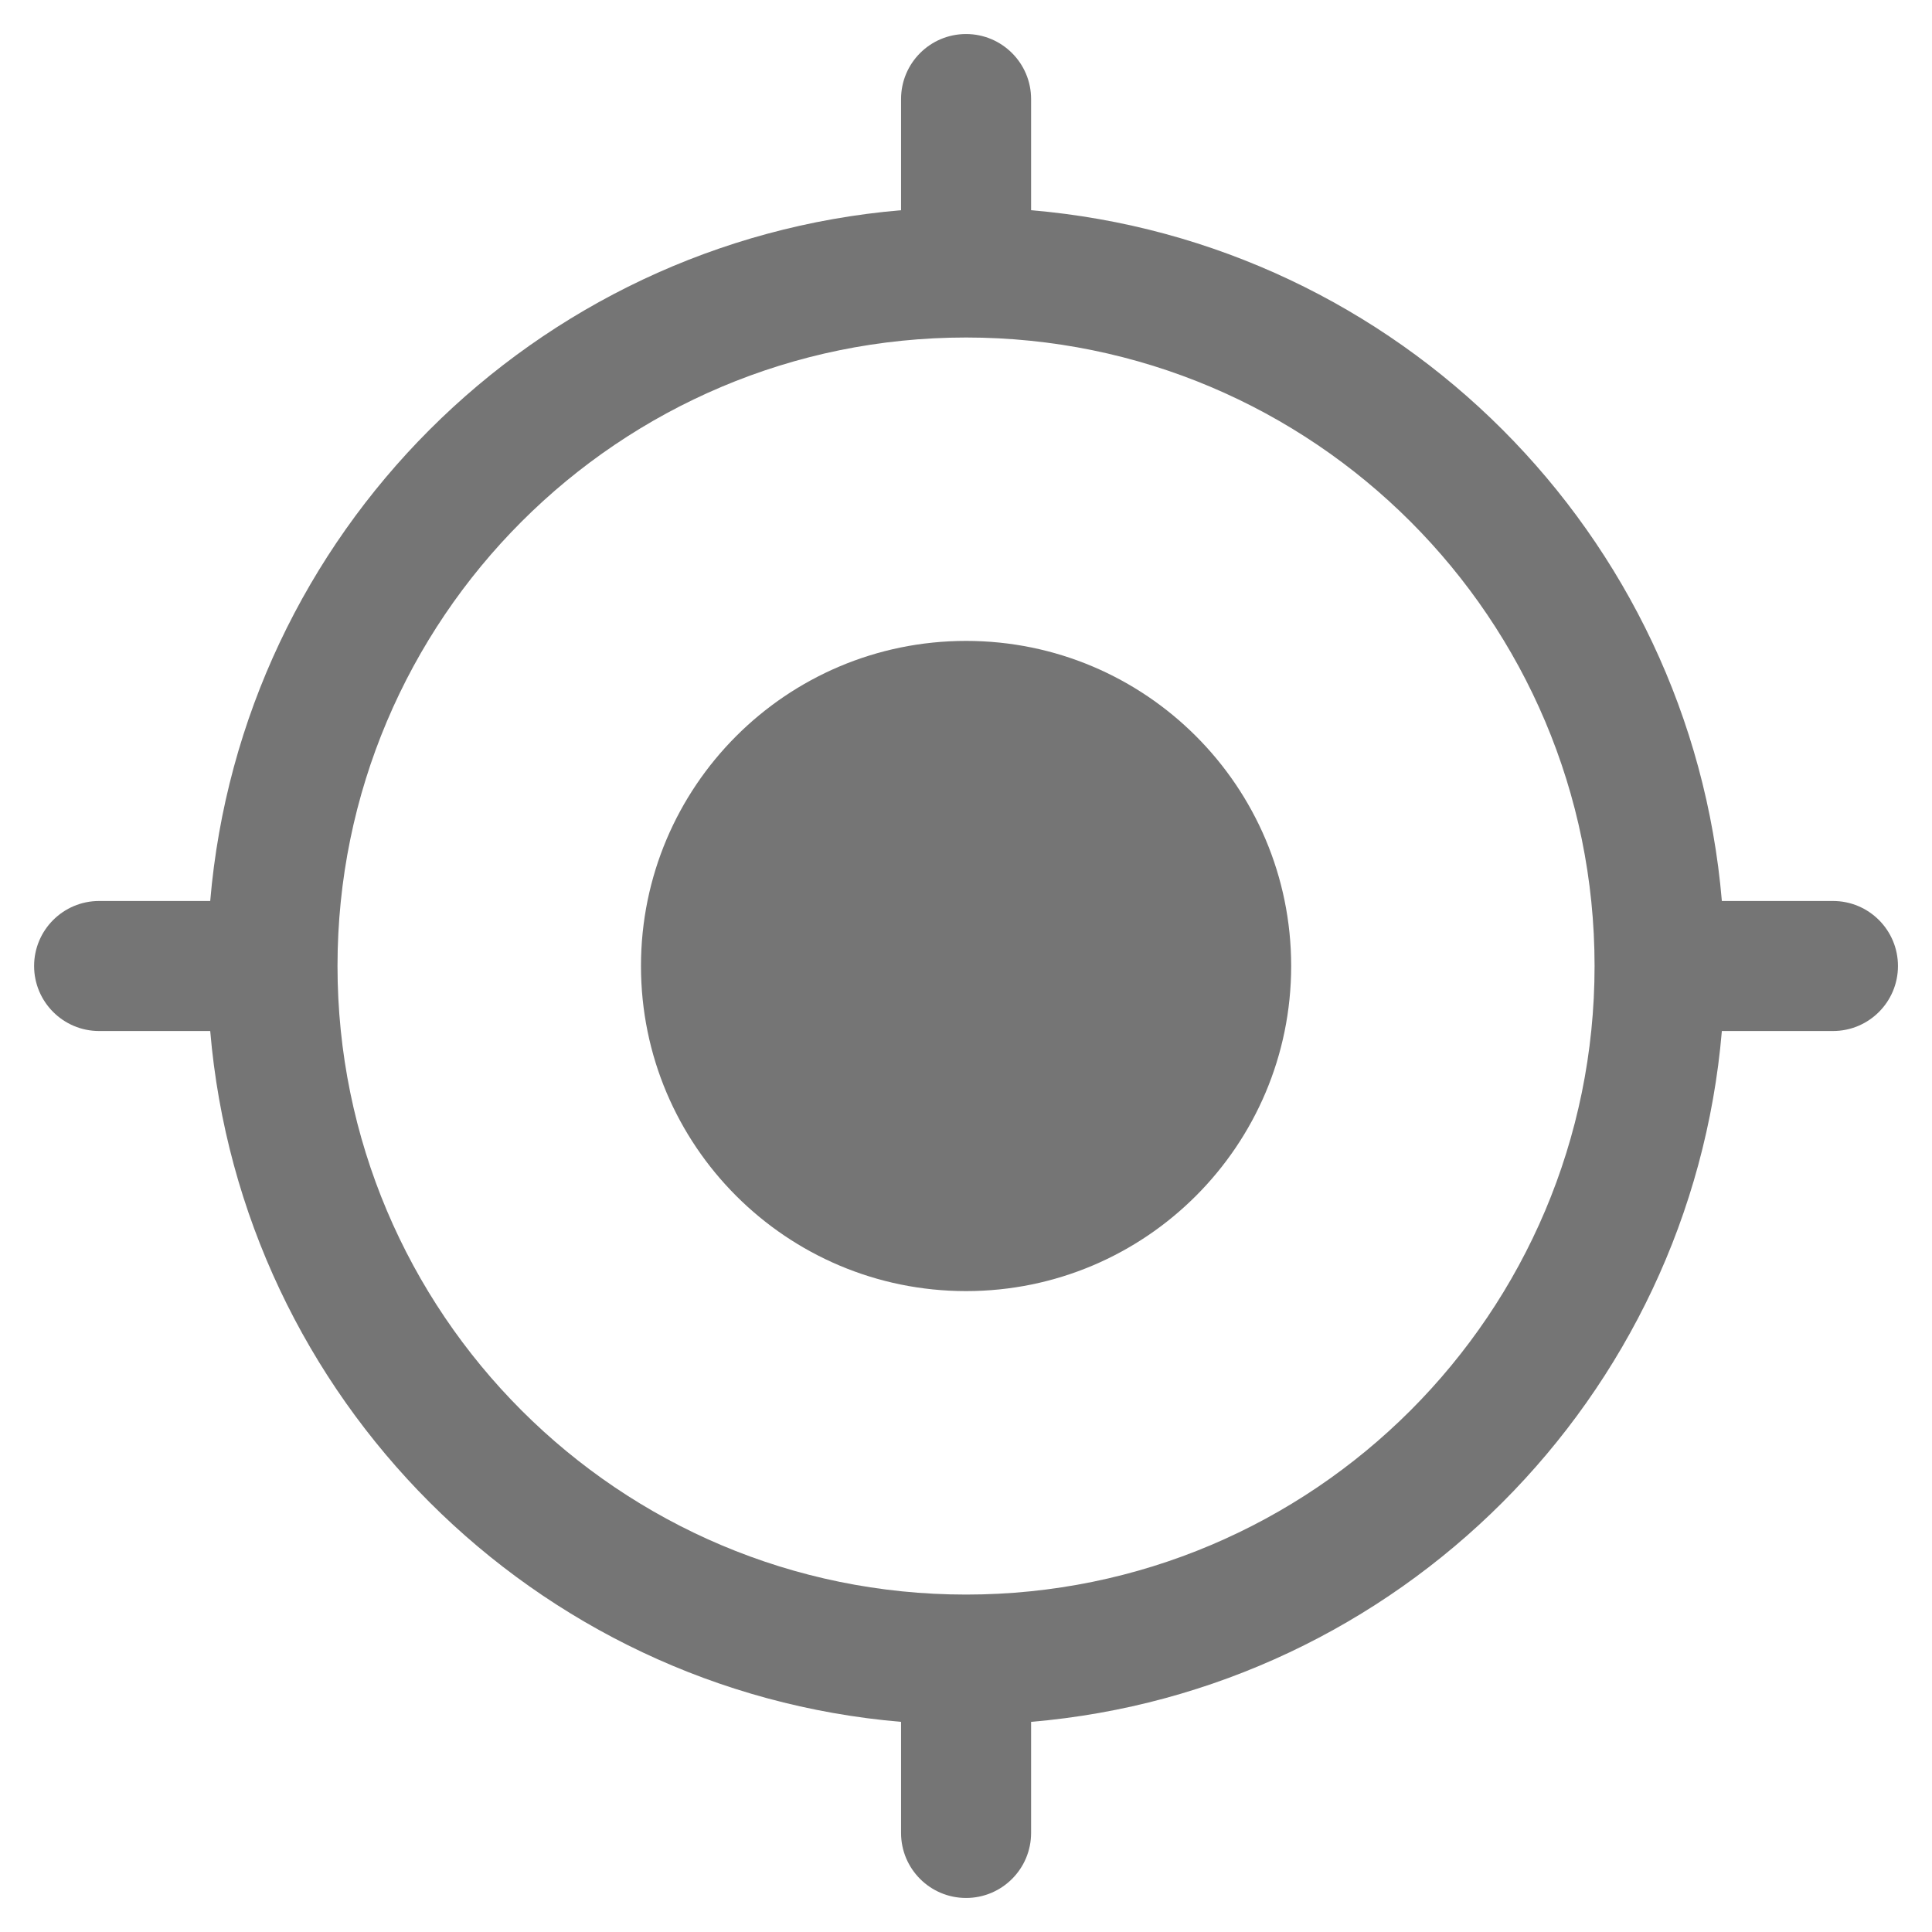
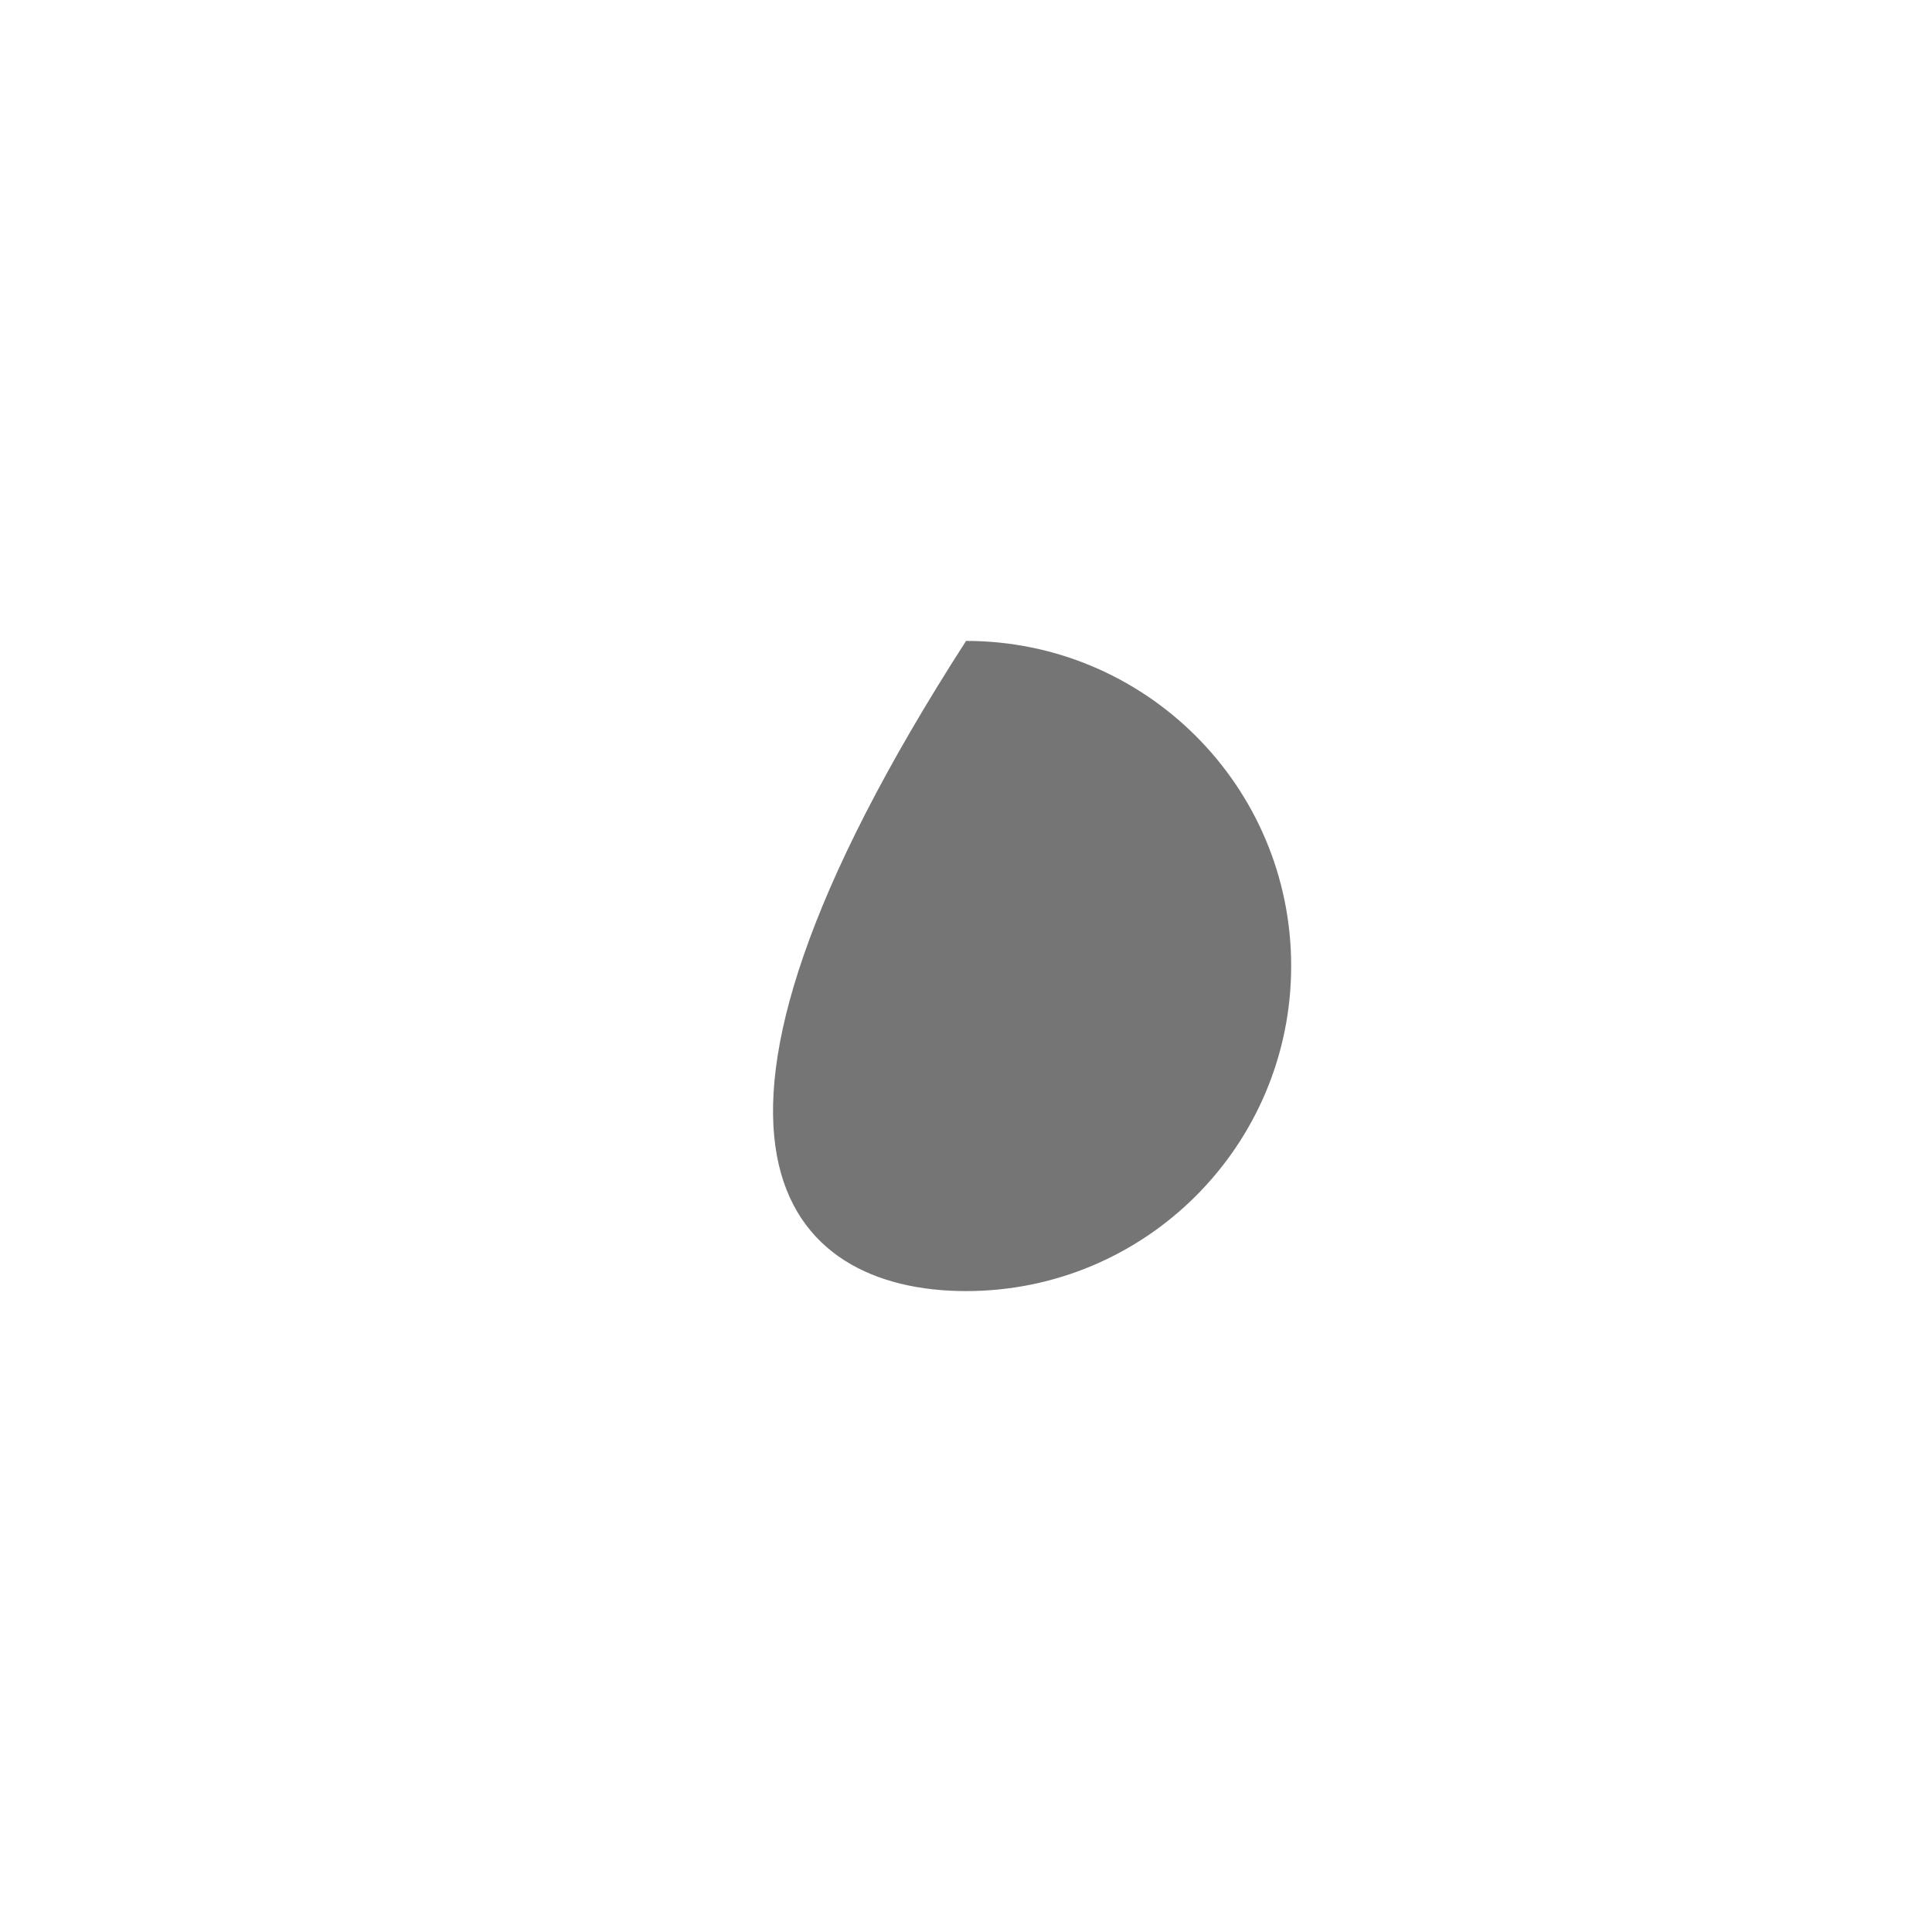
<svg xmlns="http://www.w3.org/2000/svg" width="26" height="26" viewBox="0 0 26 26" fill="none">
-   <path d="M13.001 8.625C10.584 8.625 8.626 10.584 8.626 13C8.626 15.416 10.584 17.375 13.001 17.375C15.417 17.375 17.376 15.416 17.376 13C17.376 10.584 15.417 8.625 13.001 8.625Z" fill="#757575" />
-   <path fill-rule="evenodd" clip-rule="evenodd" d="M13.001 0.458C13.484 0.458 13.876 0.85 13.876 1.333V2.829C18.816 3.248 22.753 7.185 23.172 12.125H24.667C25.151 12.125 25.542 12.517 25.542 13C25.542 13.483 25.151 13.875 24.667 13.875H23.172C22.753 18.815 18.816 22.752 13.876 23.172V24.667C13.876 25.15 13.484 25.542 13.001 25.542C12.517 25.542 12.126 25.15 12.126 24.667V23.172C7.186 22.752 3.249 18.815 2.829 13.875H1.334C0.851 13.875 0.459 13.483 0.459 13C0.459 12.517 0.851 12.125 1.334 12.125H2.829C3.249 7.185 7.186 3.248 12.126 2.829V1.333C12.126 0.85 12.517 0.458 13.001 0.458ZM4.542 13C4.542 17.672 8.329 21.459 13.001 21.459C17.672 21.459 21.459 17.672 21.459 13C21.459 8.329 17.672 4.542 13.001 4.542C8.329 4.542 4.542 8.329 4.542 13Z" fill="#757575" />
+   <path d="M13.001 8.625C8.626 15.416 10.584 17.375 13.001 17.375C15.417 17.375 17.376 15.416 17.376 13C17.376 10.584 15.417 8.625 13.001 8.625Z" fill="#757575" />
</svg>